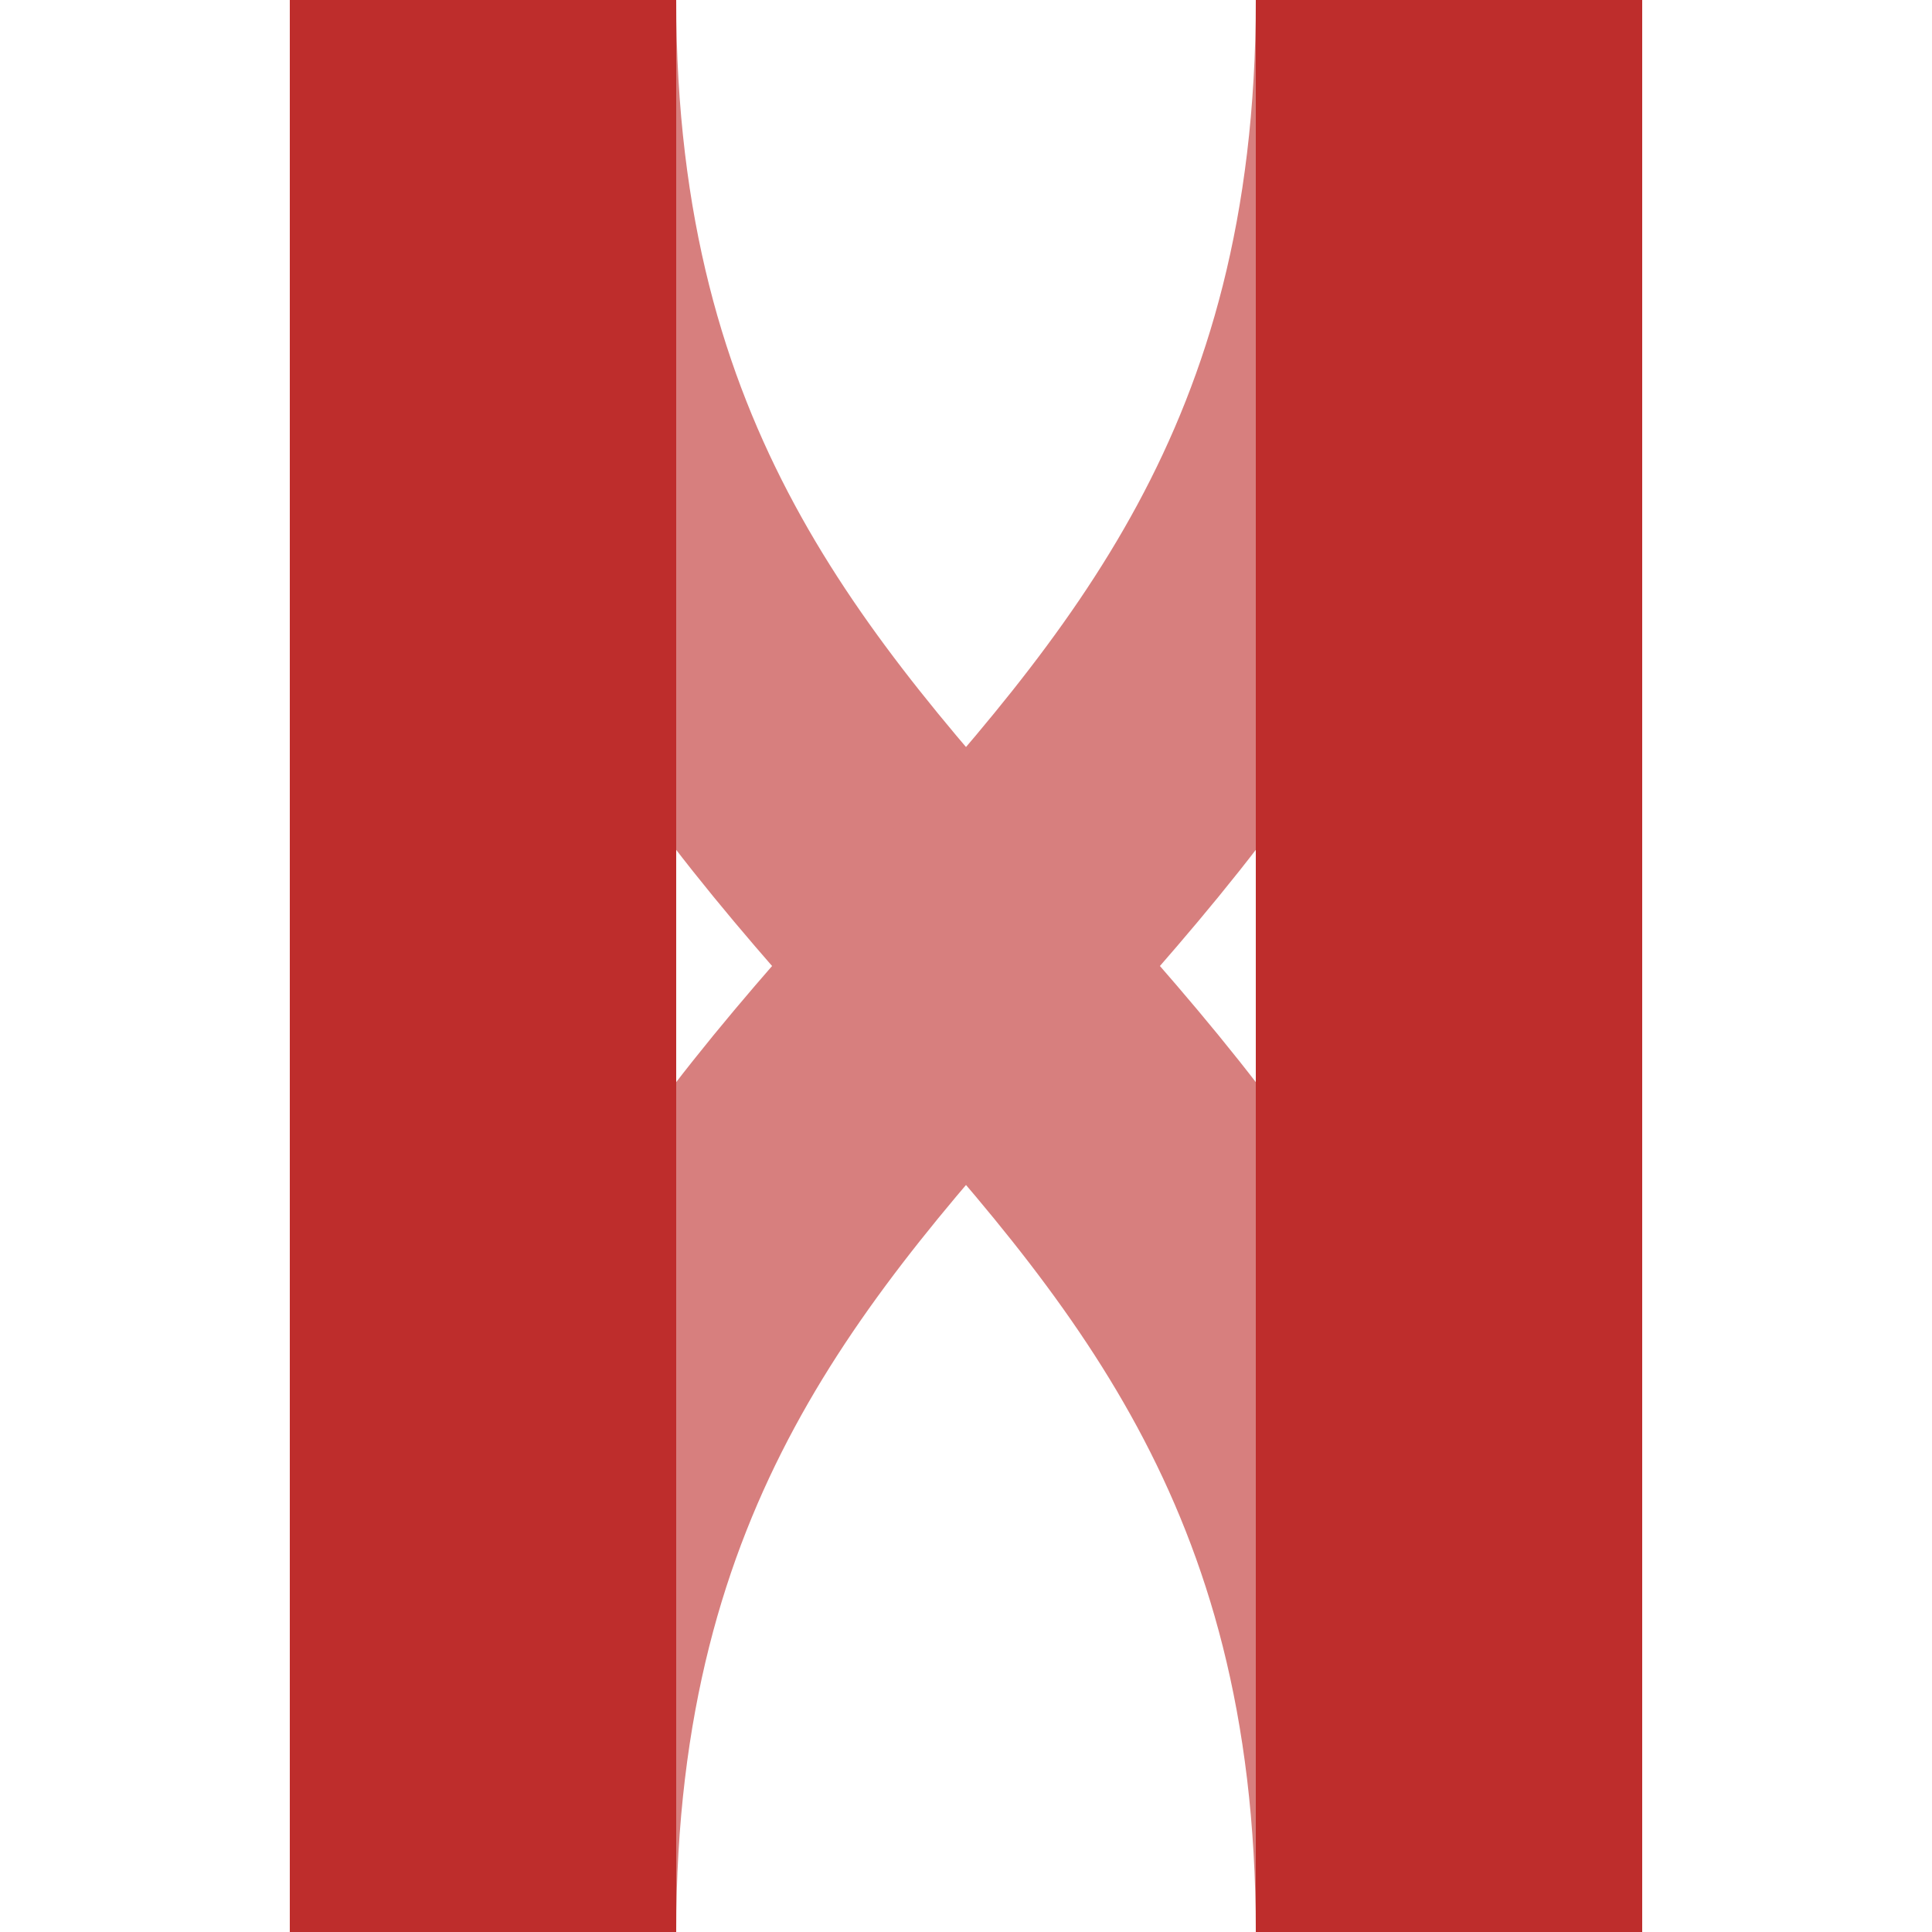
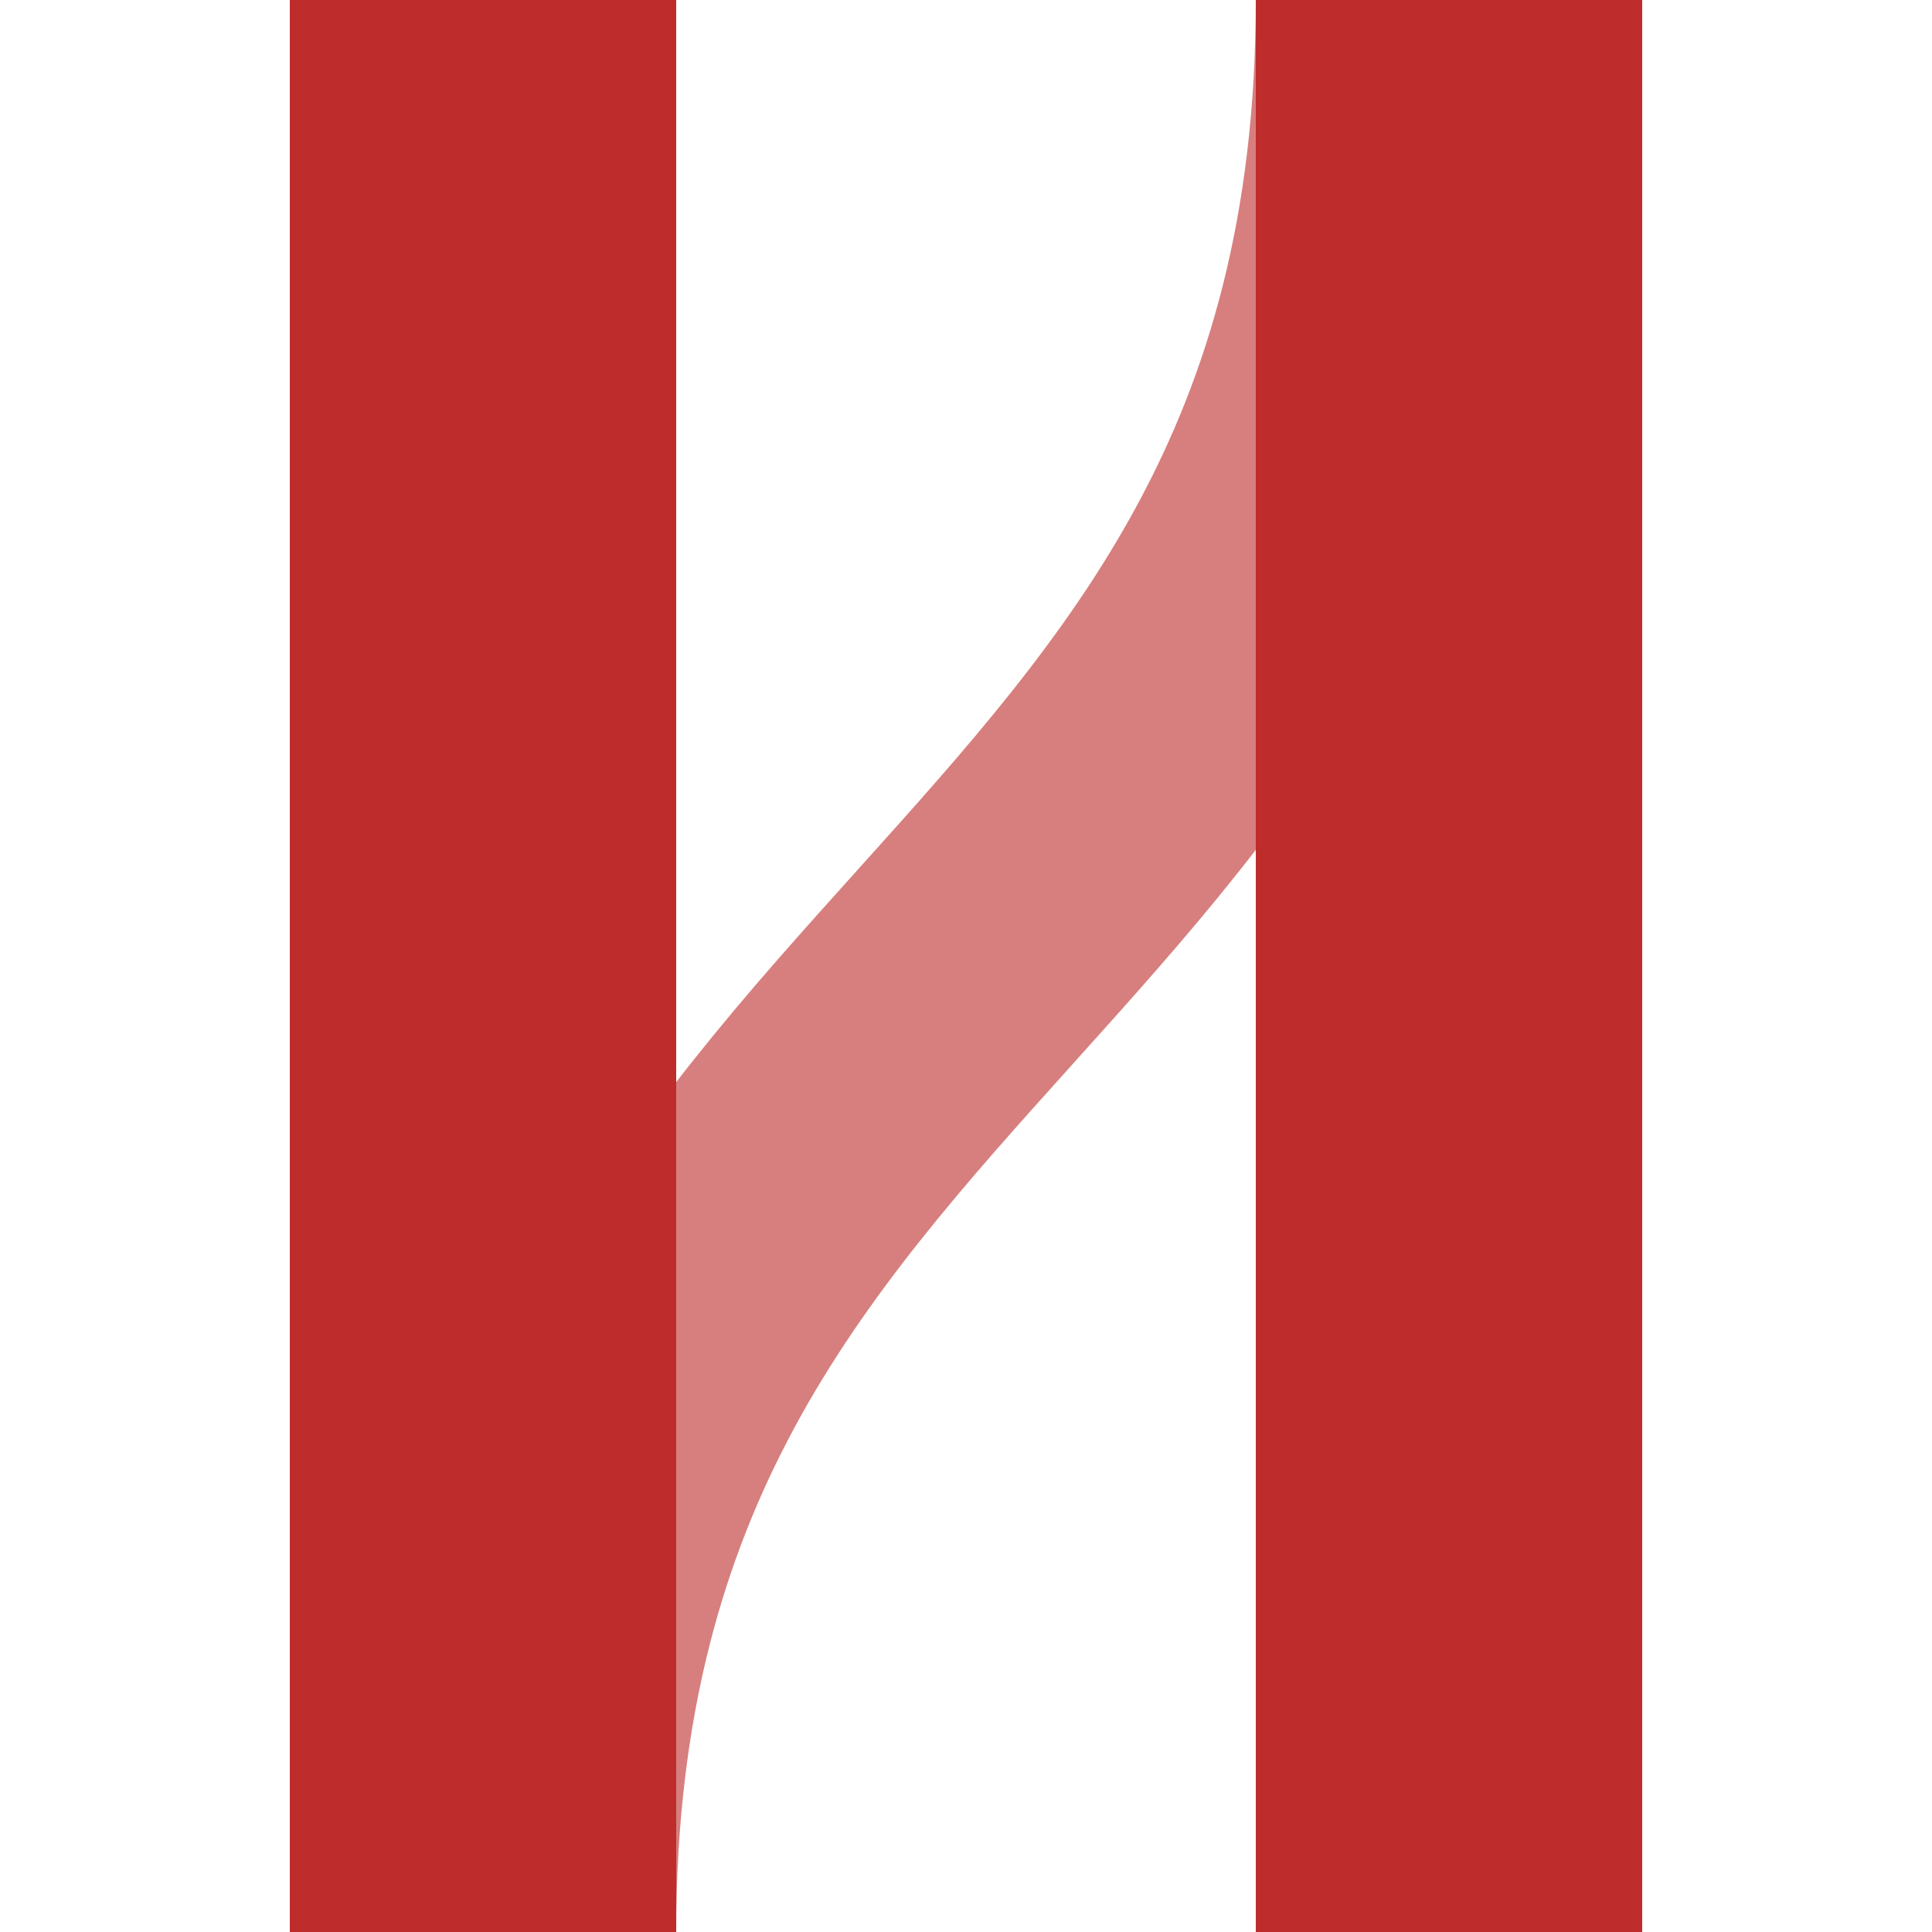
<svg xmlns="http://www.w3.org/2000/svg" width="500" height="500">
  <title>vÜSTx</title>
  <g stroke="#D77F7E" stroke-width="75" fill="none">
-     <path d="M 137.5,0 C 137.5,250 362.5,250 362.5,500" />
    <path d="M 362.5,0 C 362.5,250 137.5,250 137.5,500" />
  </g>
  <g stroke="#BE2D2C" stroke-width="100" fill="none">
    <path d="M 125,0 V 500" />
    <path d="M 375,0 V 500" />
  </g>
</svg>